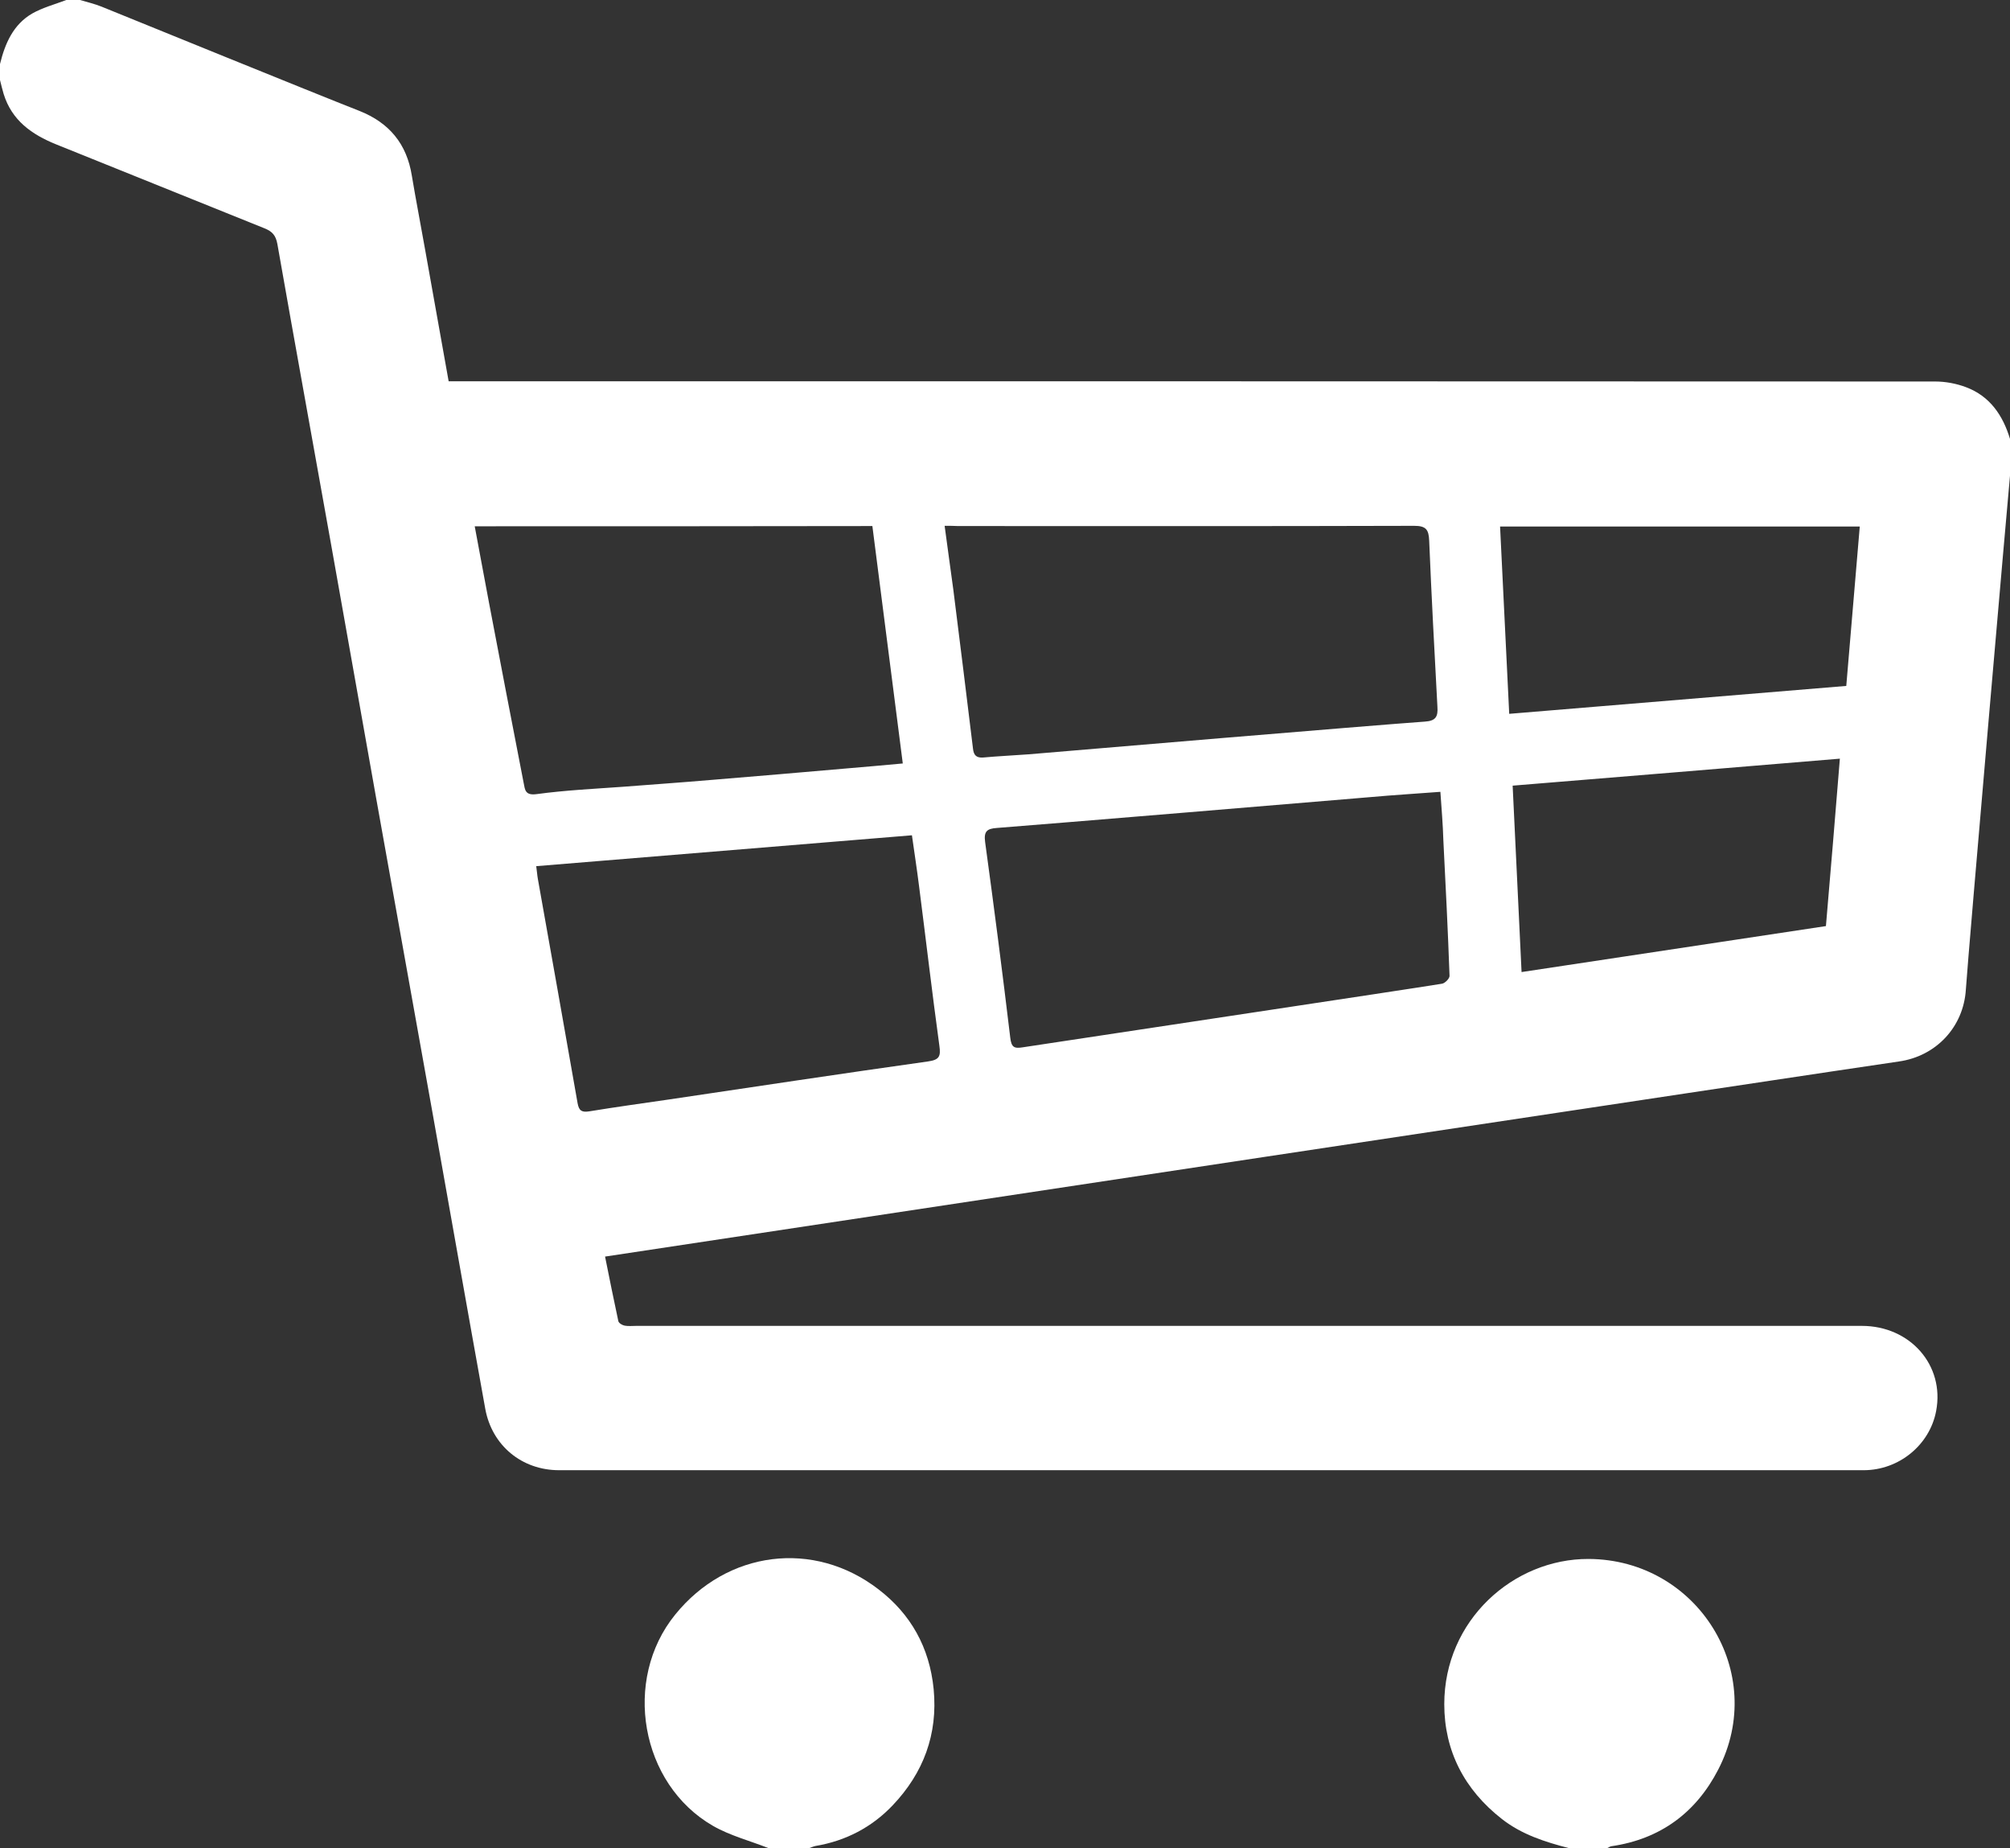
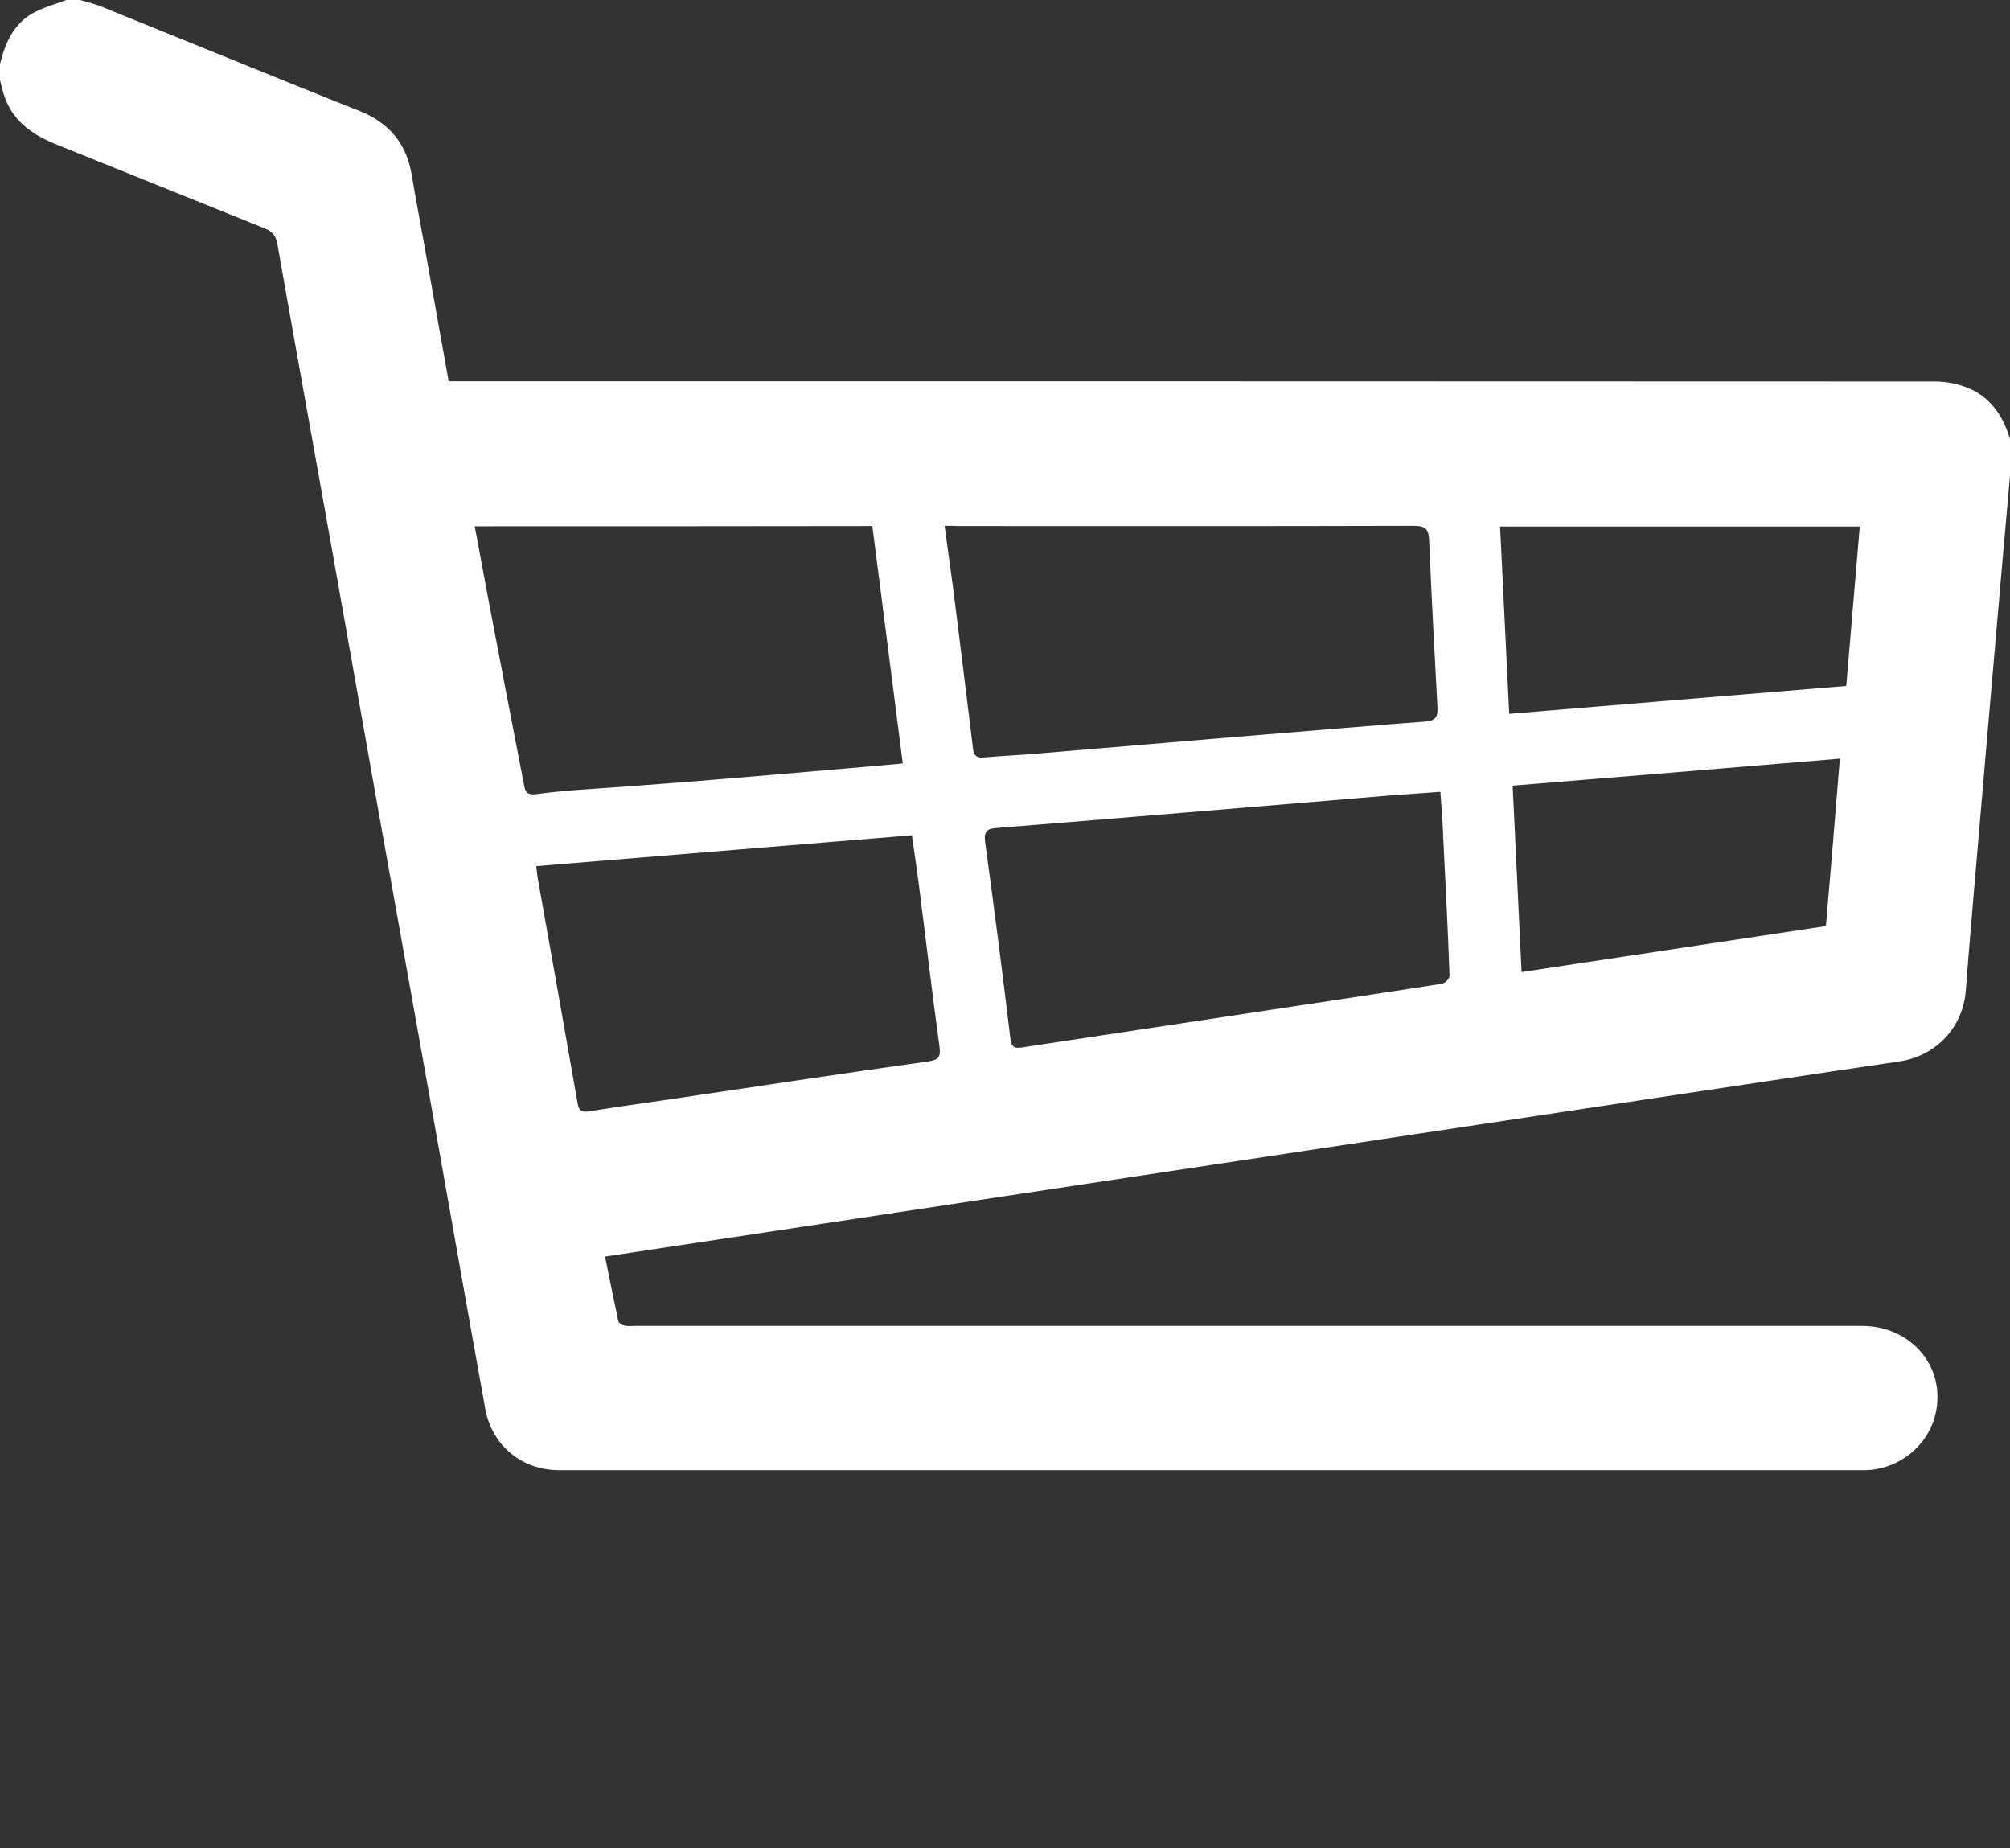
<svg xmlns="http://www.w3.org/2000/svg" version="1.1" id="Layer_1" x="0px" y="0px" viewBox="0 0 879 808" style="enable-background:new 0 0 879 808;" xml:space="preserve">
  <rect x="0" y="0" width="879" height="808" fill="#333333" stroke="none" />
  <style type="text/css">
	.st0{fill:#FFFFFF;}
</style>
  <g>
    <path class="st0" d="M879,208c-0.7,6.9-18.1,206.7-19.3,224.6c-1,16.4-13,29.2-29.3,31.5c-25.4,3.6-527.6,79.5-565.8,85.3   c1.9,9.5,3.8,18.9,5.8,28.2c0.2,0.9,1.7,1.8,2.8,2c1.6,0.3,3.3,0.1,5,0.1c178.7,0,357.3,0,536,0c21.2,0,36.3,17.3,32.5,37.2   c-2.8,14.9-16.3,25.9-31.7,25.9c-190.2,0-380.3,0-570.5,0c-16.3,0-29.4-10.8-32.3-26.9c-7.8-43.2-15.4-86.4-23.1-129.6   c-8.2-45.8-16.4-91.5-24.6-137.3c-6.6-37-13.1-74-19.7-110.9c-7.8-43.8-15.8-87.6-23.5-131.4c-0.7-3.8-2.2-5.5-5.7-6.9   C85.2,87.6,54.9,75.3,24.5,63.1c-10.6-4.3-19.3-10.4-22.9-22C1,39.1,0.5,37,0,35c0-2.3,0-4.7,0-7c2.2-9,5.8-17.3,14.1-22.1   C18.7,3.3,24,1.9,29,0c2,0,4,0,6,0c3.1,0.9,6.4,1.7,9.4,2.9c16.3,6.6,91.4,37.2,112.8,45.6c13.1,5.2,20.7,14.5,22.9,28.3   c1.8,10.8,3.9,21.5,5.8,32.3c3.4,19.1,6.8,38.1,10.3,57.6c2.2,0,4.2,0,6.2,0c214.6,0,429.3,0,643.9,0.1c4.5,0,9.3,0.9,13.5,2.5   c10.4,3.9,16.1,12.3,19.2,22.6C879,197.3,879,202.7,879,208z M413.1,229.9c1.3,9.9,2.6,18.9,3.8,27.9c2.9,23.1,5.8,46.3,8.6,69.5   c0.3,2.8,1.4,4.1,4.4,3.9c6.6-0.6,13.2-0.9,19.9-1.4c16.2-1.4,150.5-12.7,173.3-14.3c4.8-0.3,5.8-2.2,5.5-6.5   c-1.3-24.2-2.6-48.4-3.6-72.6c-0.2-4.9-1.4-6.5-6.6-6.5c-66.5,0.2-133,0.1-199.4,0.1C417.3,229.9,415.5,229.9,413.1,229.9z    M207.6,230.1c2.2,11.6,4.2,22.7,6.3,33.7c5,26.2,10,52.4,15.1,78.5c0.6,3,0.6,5.6,5.7,4.9c12.5-1.7,25.1-2.3,37.6-3.2   c12.9-1,25.8-1.9,38.7-3c19.7-1.6,39.3-3.3,58.9-5c8.2-0.7,16.4-1.4,24.9-2.2c-4.5-35.1-8.9-69.5-13.3-103.8   C323.4,230.1,266,230.1,207.6,230.1z M629.9,346.2c-10.5,0.8-20.5,1.4-30.5,2.3c-16.2,1.4-143.8,12-163.5,13.5   c-4.3,0.3-5.7,1.5-5.1,6.1c3.9,28.5,7.6,57.1,11,85.6c0.5,4.3,1.8,4.8,5.5,4.2c43.9-6.7,166.1-25,183.3-27.8   c1.3-0.2,3.4-2.3,3.3-3.5c-0.7-19.7-1.7-39.5-2.7-59.2C631,360.4,630.4,353.5,629.9,346.2z M234.5,378.7c0.3,2,0.4,3.8,0.7,5.5   c5.8,32.7,11.7,65.5,17.4,98.2c0.6,3.3,1.9,4,5.1,3.5c11.6-1.9,23.2-3.5,34.9-5.2c37.7-5.6,75.4-11.3,113.1-16.6   c5-0.7,5.8-2.1,5.1-6.9c-3.2-23.3-5.9-46.6-8.9-69.9c-0.9-7.2-2-14.3-3.1-22.1C343.7,369.7,289.3,374.2,234.5,378.7z M807.4,299.9   c2-23.3,3.9-46.4,5.9-69.7c-52.9,0-105,0-157.3,0c1.3,27.4,2.7,54.4,4,81.9C709.5,308,757.9,304,807.4,299.9z M804.6,331.7   c-48.1,4-95.2,7.9-143.1,11.8c1.3,27.3,2.6,54.2,3.9,81.5c44.4-6.7,88.7-13.4,133.1-20.1C800.6,380.5,802.6,356.5,804.6,331.7z" />
-     <path class="st0" d="M686,808c-10.4-2.7-20.5-5.9-29.2-12.7c-16.4-12.8-25.2-29.8-25.2-50.2c0-36.7,30.2-63.6,63.1-63.5   c47.7,0.2,78.6,49.8,56.7,92.1c-9.7,18.8-25.3,30.4-46.7,33.5c-0.6,0.1-1.2,0.5-1.8,0.8C697.3,808,691.7,808,686,808z" />
-     <path class="st0" d="M336,808c-8.1-3.2-16.7-5.4-24.2-9.7c-31.8-18.3-39.7-63.9-16.5-92.4c22.6-27.9,60.5-32.9,88.9-11   c14.1,10.8,22.3,25.4,24.1,43.6c1.9,19.8-4.5,36.7-17.9,50.8c-9.1,9.6-20.6,15.6-33.8,17.8c-0.9,0.2-1.8,0.6-2.7,0.9   C348,808,342,808,336,808z" />
  </g>
</svg>